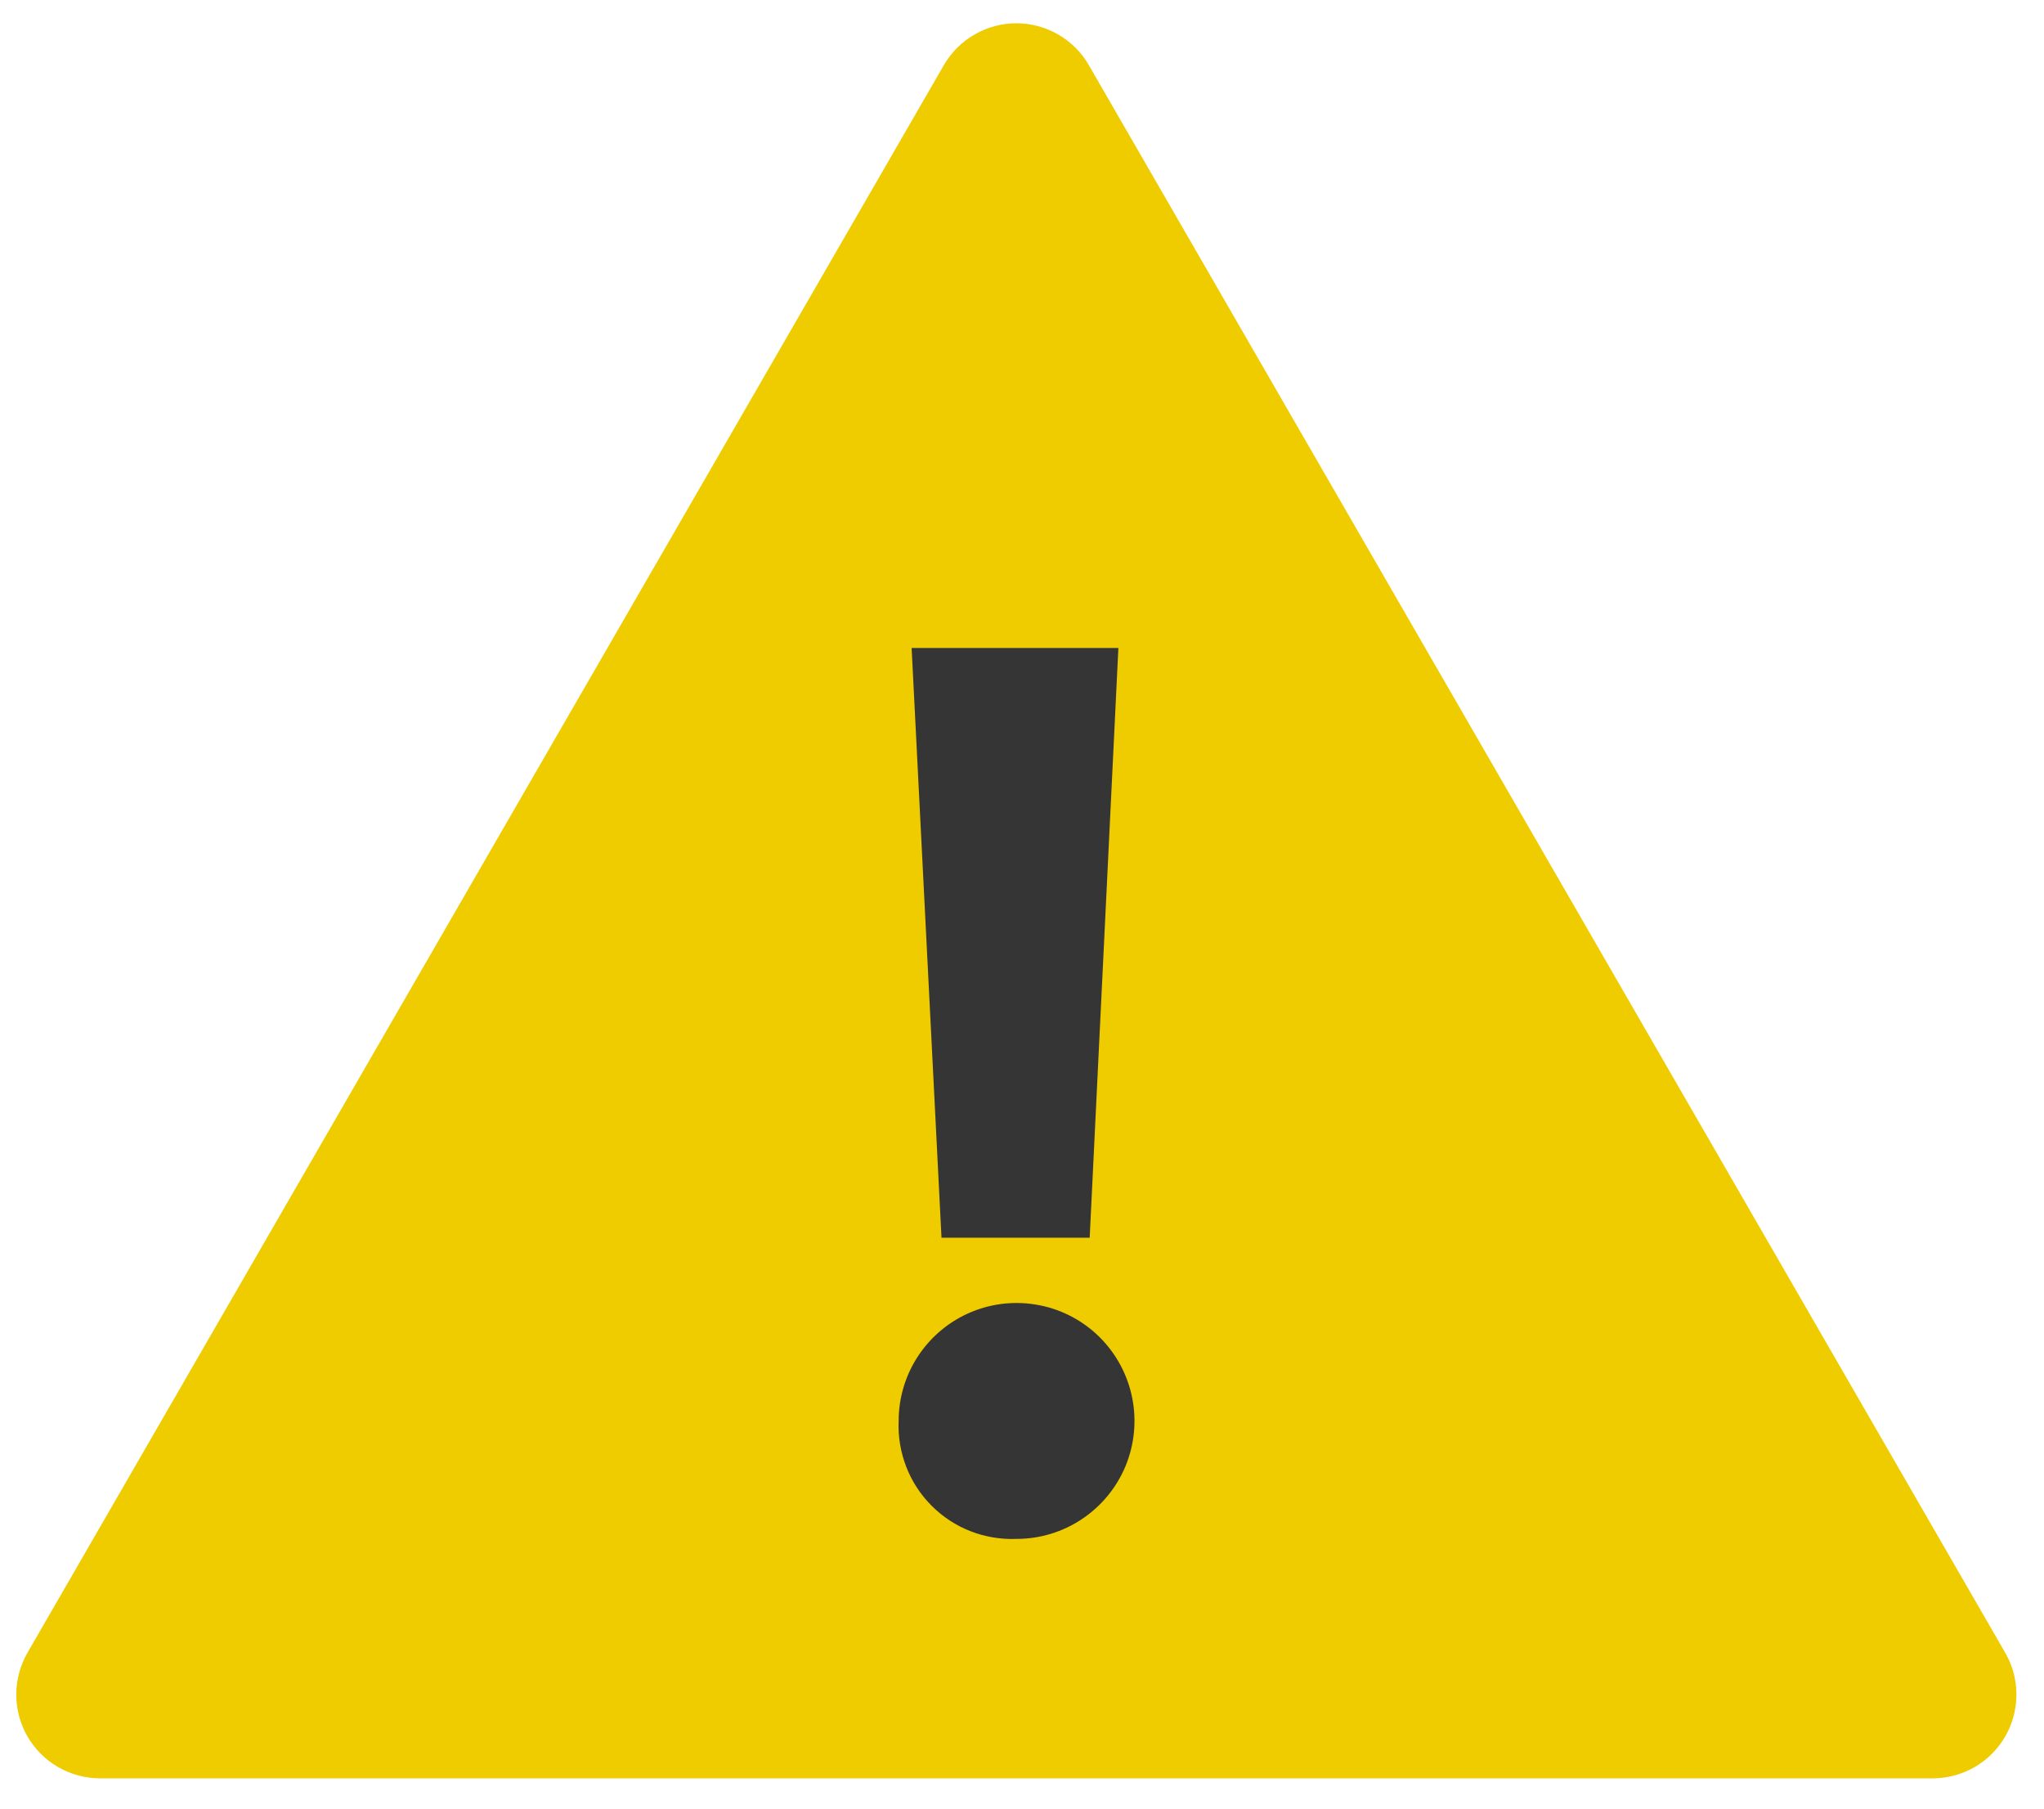
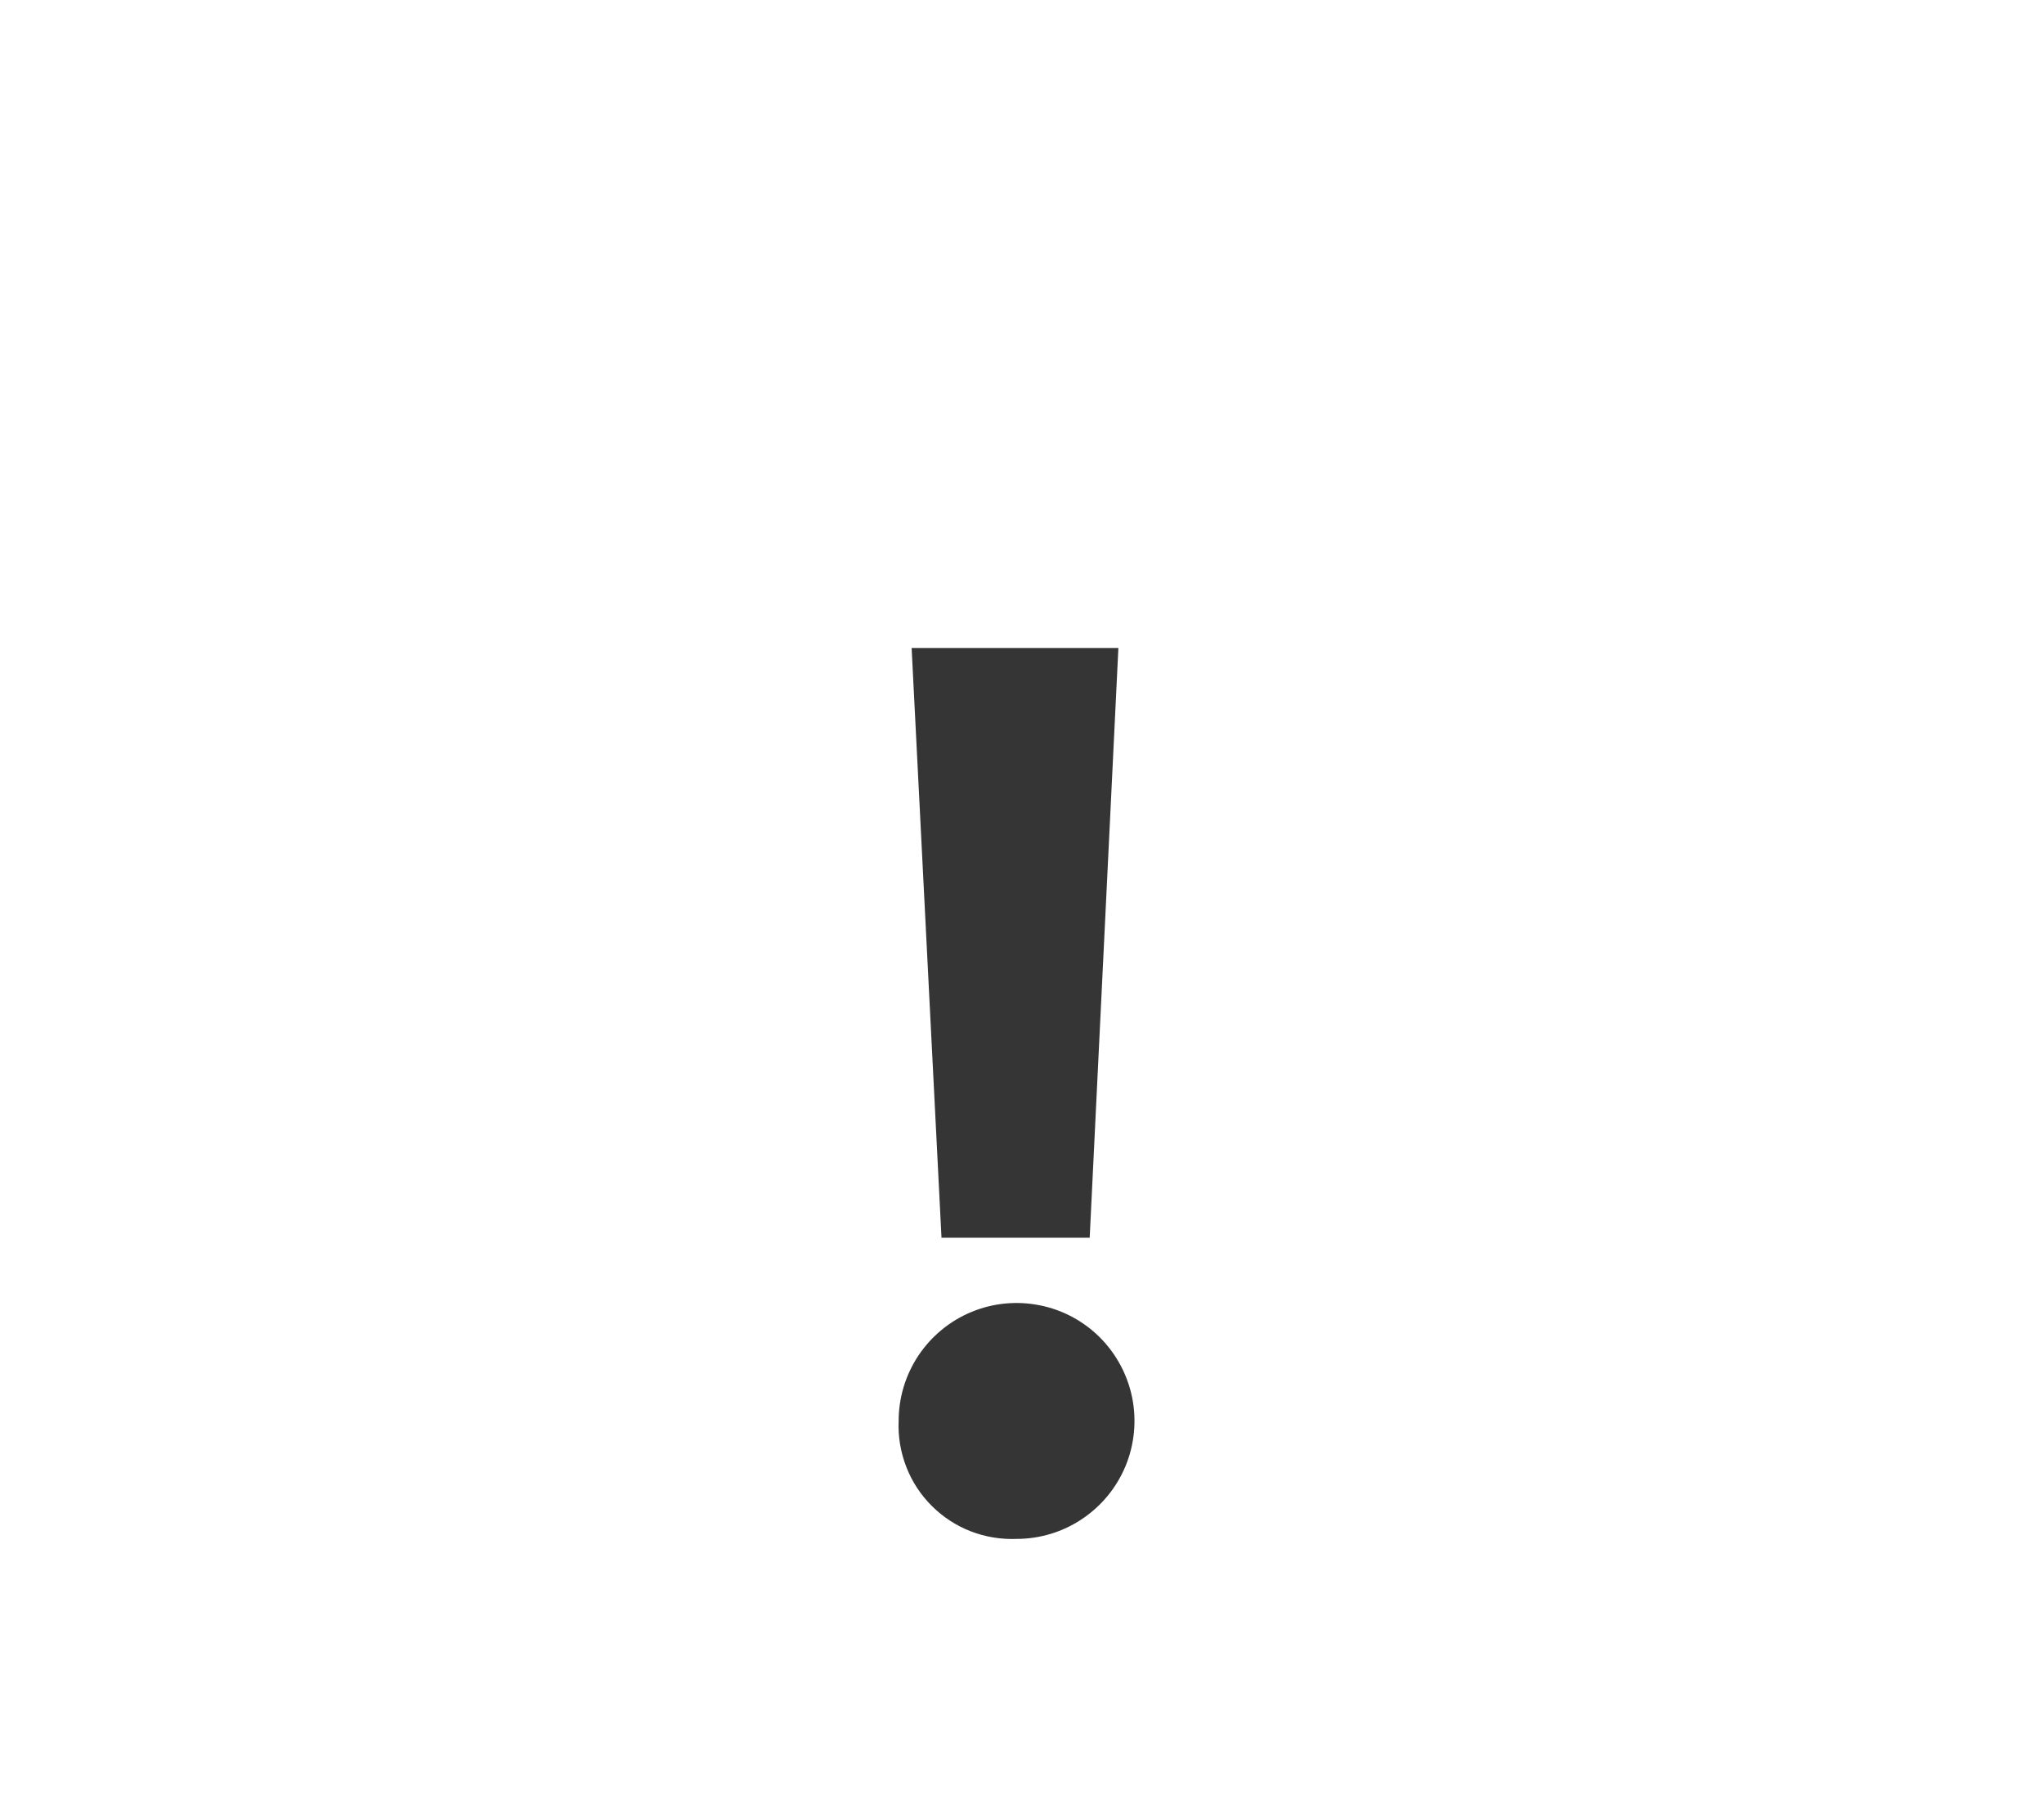
<svg xmlns="http://www.w3.org/2000/svg" width="26" height="23" viewBox="0 0 26 23" fill="none">
-   <path d="M12.008 0.825L0.348 21.02C0.256 21.181 0.207 21.365 0.207 21.551C0.207 21.737 0.256 21.92 0.349 22.082C0.443 22.243 0.576 22.378 0.738 22.471C0.899 22.564 1.082 22.614 1.268 22.615H24.588C24.775 22.614 24.958 22.564 25.119 22.471C25.28 22.378 25.414 22.243 25.507 22.082C25.6 21.92 25.649 21.737 25.649 21.551C25.65 21.365 25.601 21.181 25.508 21.02L13.848 0.825C13.755 0.664 13.62 0.53 13.459 0.438C13.297 0.345 13.114 0.296 12.928 0.296C12.742 0.296 12.559 0.345 12.398 0.438C12.236 0.53 12.102 0.664 12.008 0.825Z" fill="#EFCC00" />
  <path d="M11.431 18.07C11.431 17.773 11.519 17.483 11.684 17.236C11.849 16.99 12.083 16.797 12.357 16.684C12.631 16.57 12.933 16.541 13.224 16.599C13.515 16.656 13.782 16.799 13.992 17.009C14.201 17.219 14.344 17.486 14.402 17.777C14.46 18.068 14.43 18.37 14.317 18.644C14.203 18.918 14.011 19.152 13.764 19.317C13.518 19.482 13.228 19.57 12.931 19.57C12.732 19.578 12.533 19.545 12.347 19.473C12.161 19.401 11.992 19.29 11.851 19.149C11.71 19.008 11.6 18.84 11.528 18.654C11.456 18.468 11.422 18.269 11.431 18.07ZM11.976 15.74L11.596 8.24H14.226L13.861 15.74H11.976Z" fill="#353535" />
</svg>